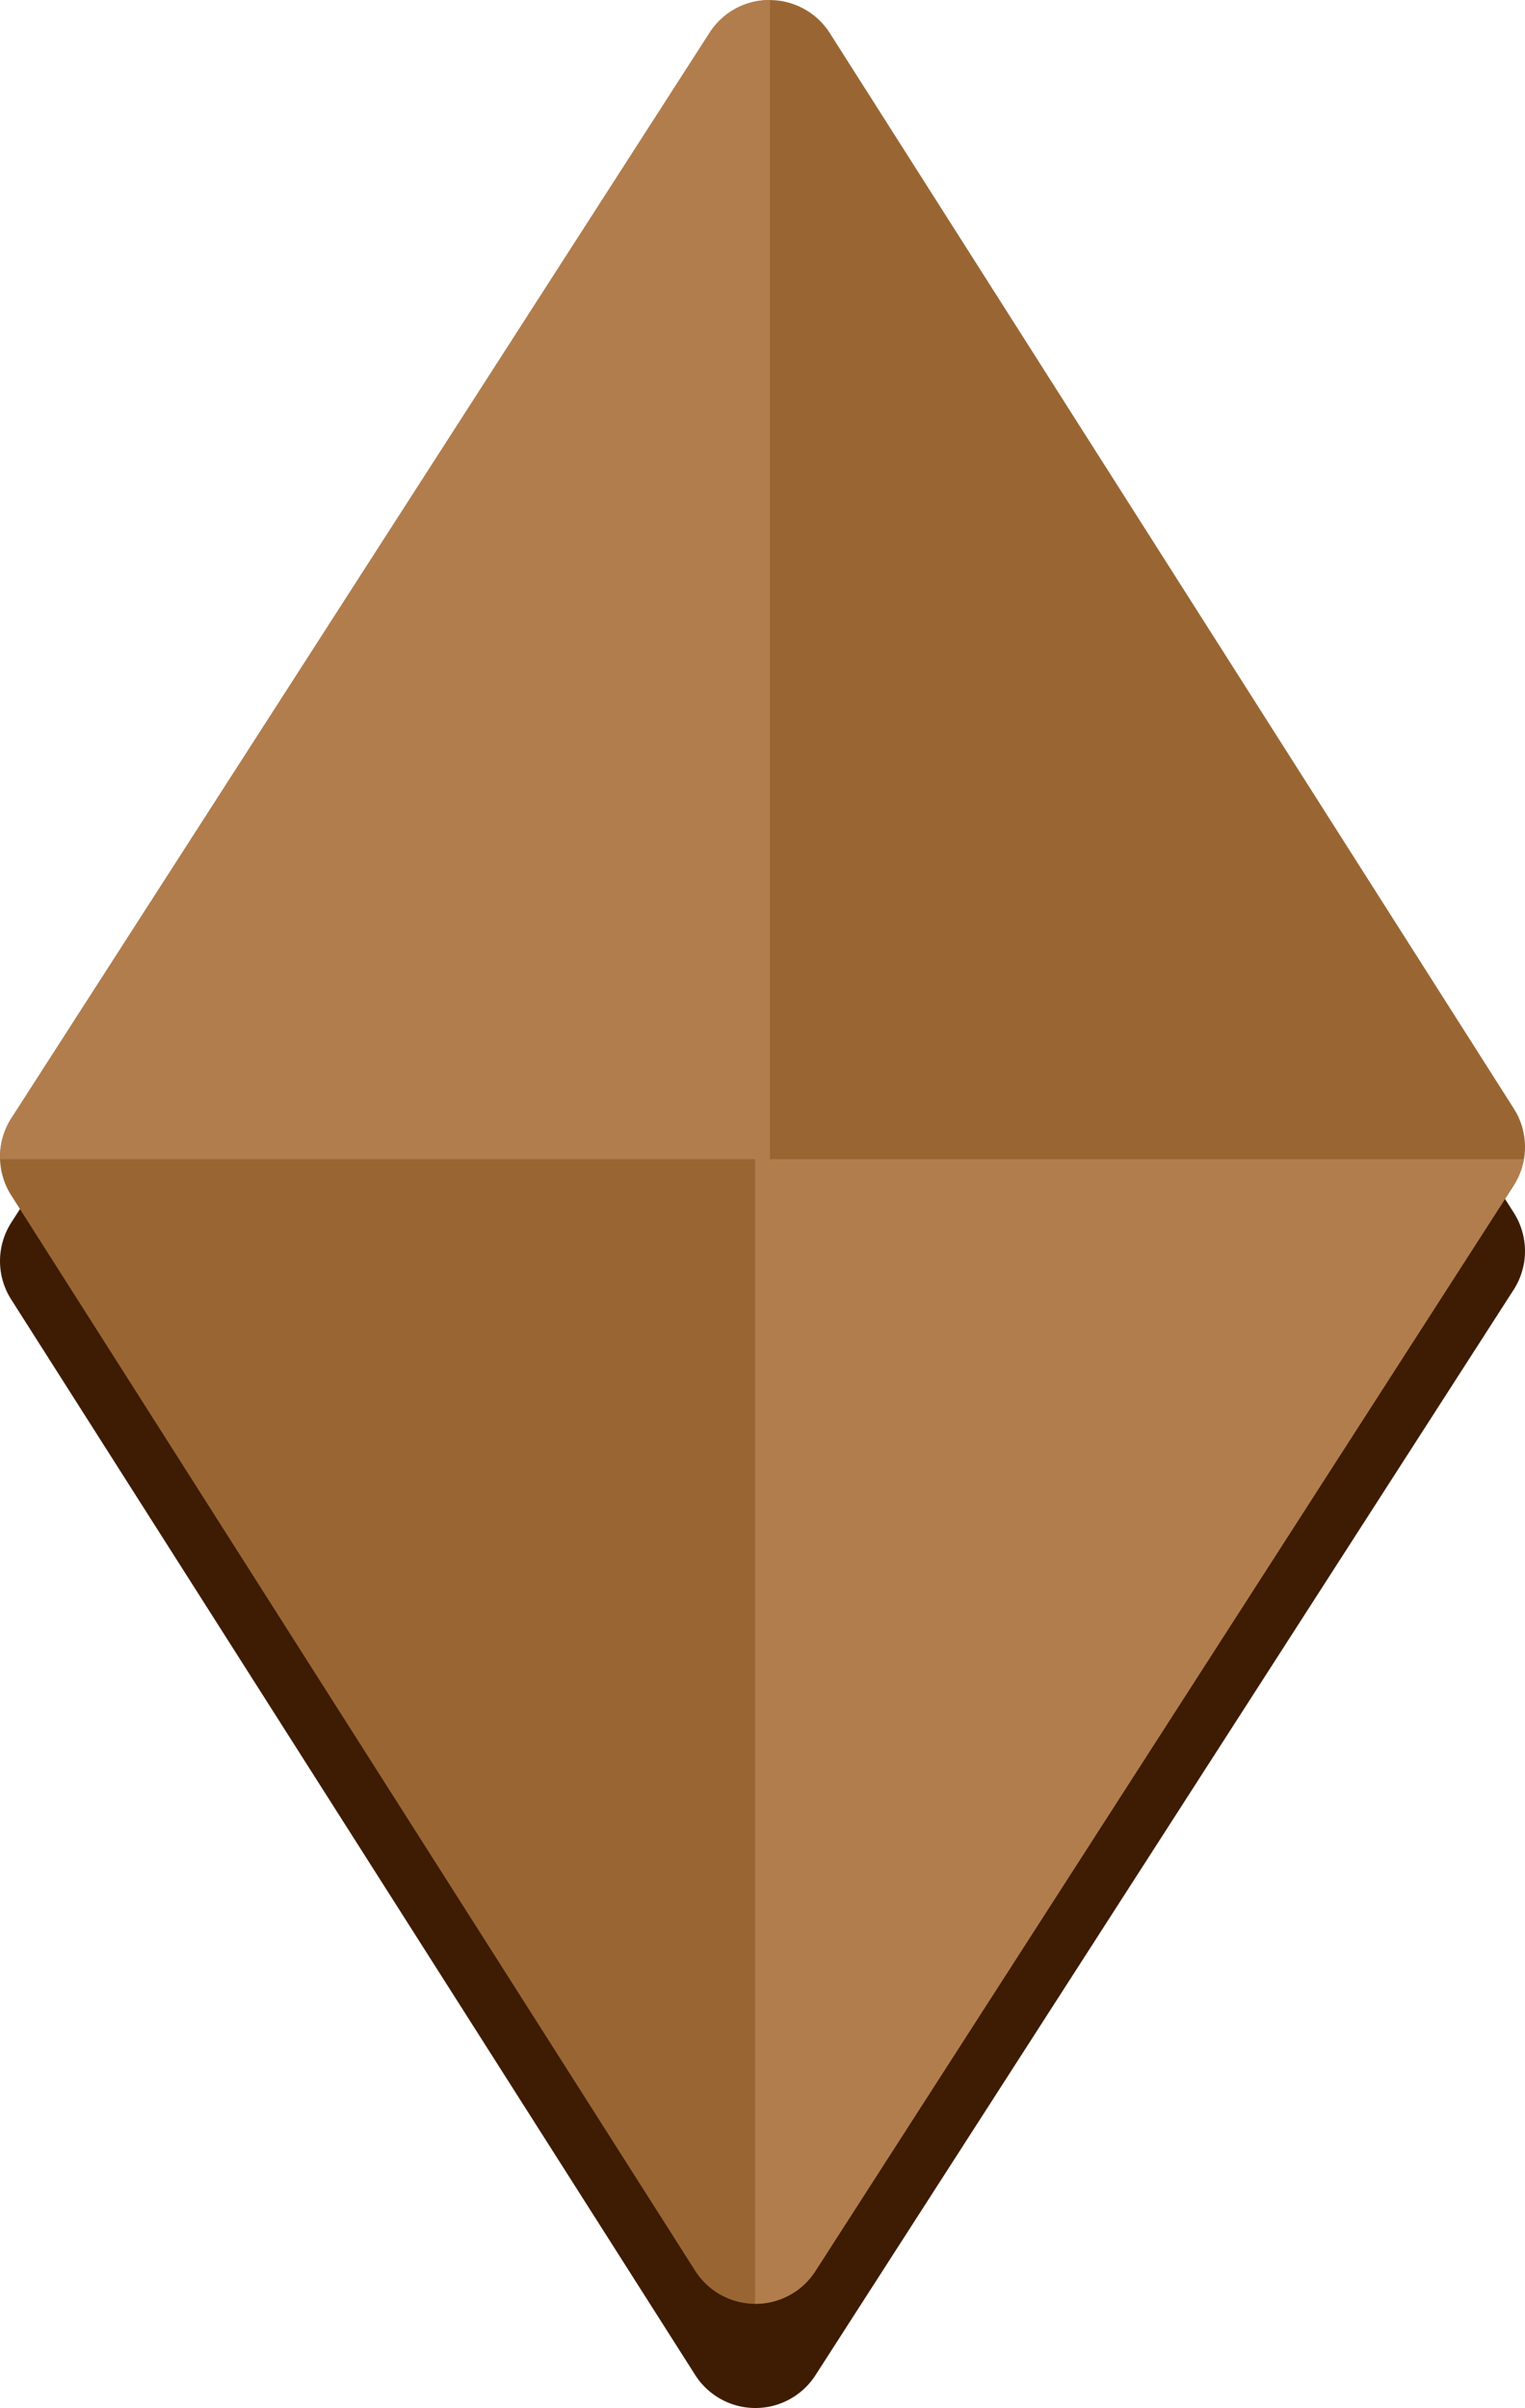
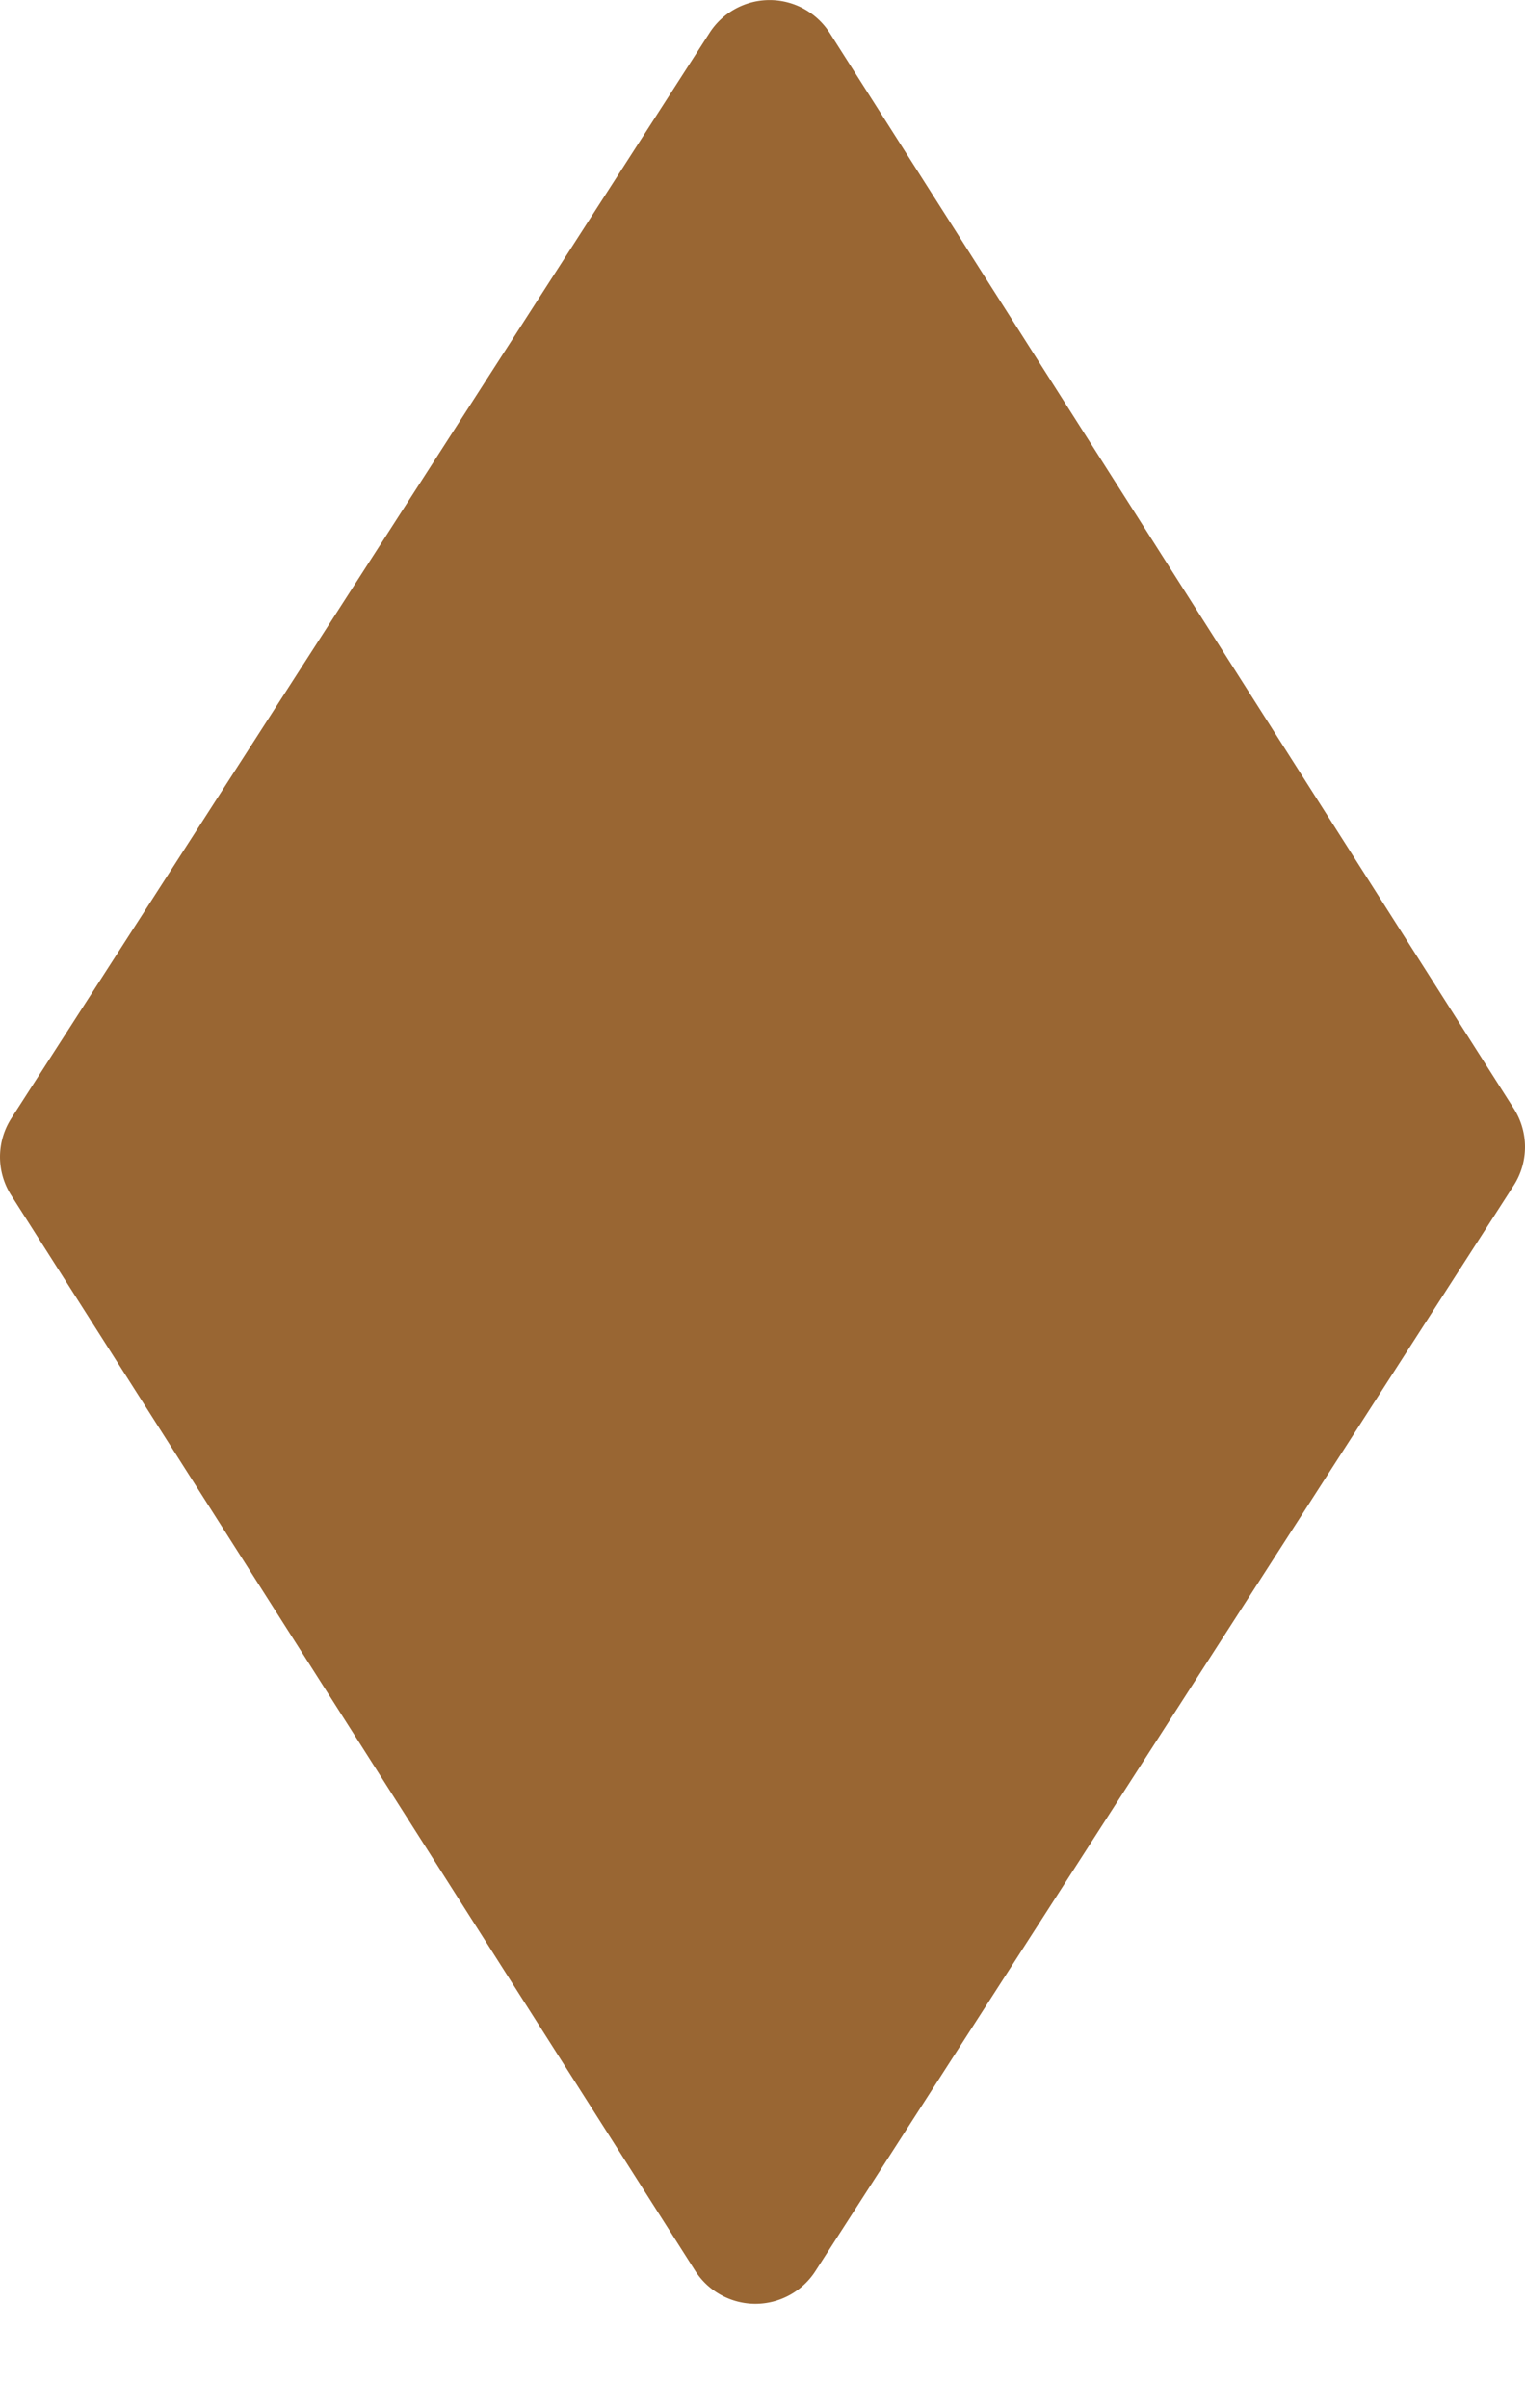
<svg xmlns="http://www.w3.org/2000/svg" width="120.784" height="190.695" viewBox="0 0 120.784 190.695">
  <g id="Layer_2" data-name="Layer 2">
    <g id="Layer_1-2" data-name="Layer 1">
      <g>
-         <path d="M55.058,188.075.883,102.9A5.656,5.656,0,0,1,.9,96.807L56.2,10.845a5.654,5.654,0,0,1,9.526.025L119.9,96.044a5.652,5.652,0,0,1-.015,6.093L64.585,188.1A5.655,5.655,0,0,1,55.058,188.075Z" fill="#3d1c03" />
        <g>
          <path d="M55.058,179.825.883,94.651A5.654,5.654,0,0,1,.9,88.558L56.2,2.6a5.654,5.654,0,0,1,9.526.025L119.9,87.794a5.654,5.654,0,0,1-.015,6.094l-55.3,85.962A5.655,5.655,0,0,1,55.058,179.825Z" fill="#963" />
-           <path d="M60.981,91.8V0A5.608,5.608,0,0,0,56.2,2.6L.9,88.558A5.638,5.638,0,0,0,.014,91.8H59.8v90.641a5.609,5.609,0,0,0,4.782-2.594l55.3-85.962a5.656,5.656,0,0,0,.8-2.085Z" fill="#b27d4d" />
        </g>
      </g>
    </g>
  </g>
</svg>